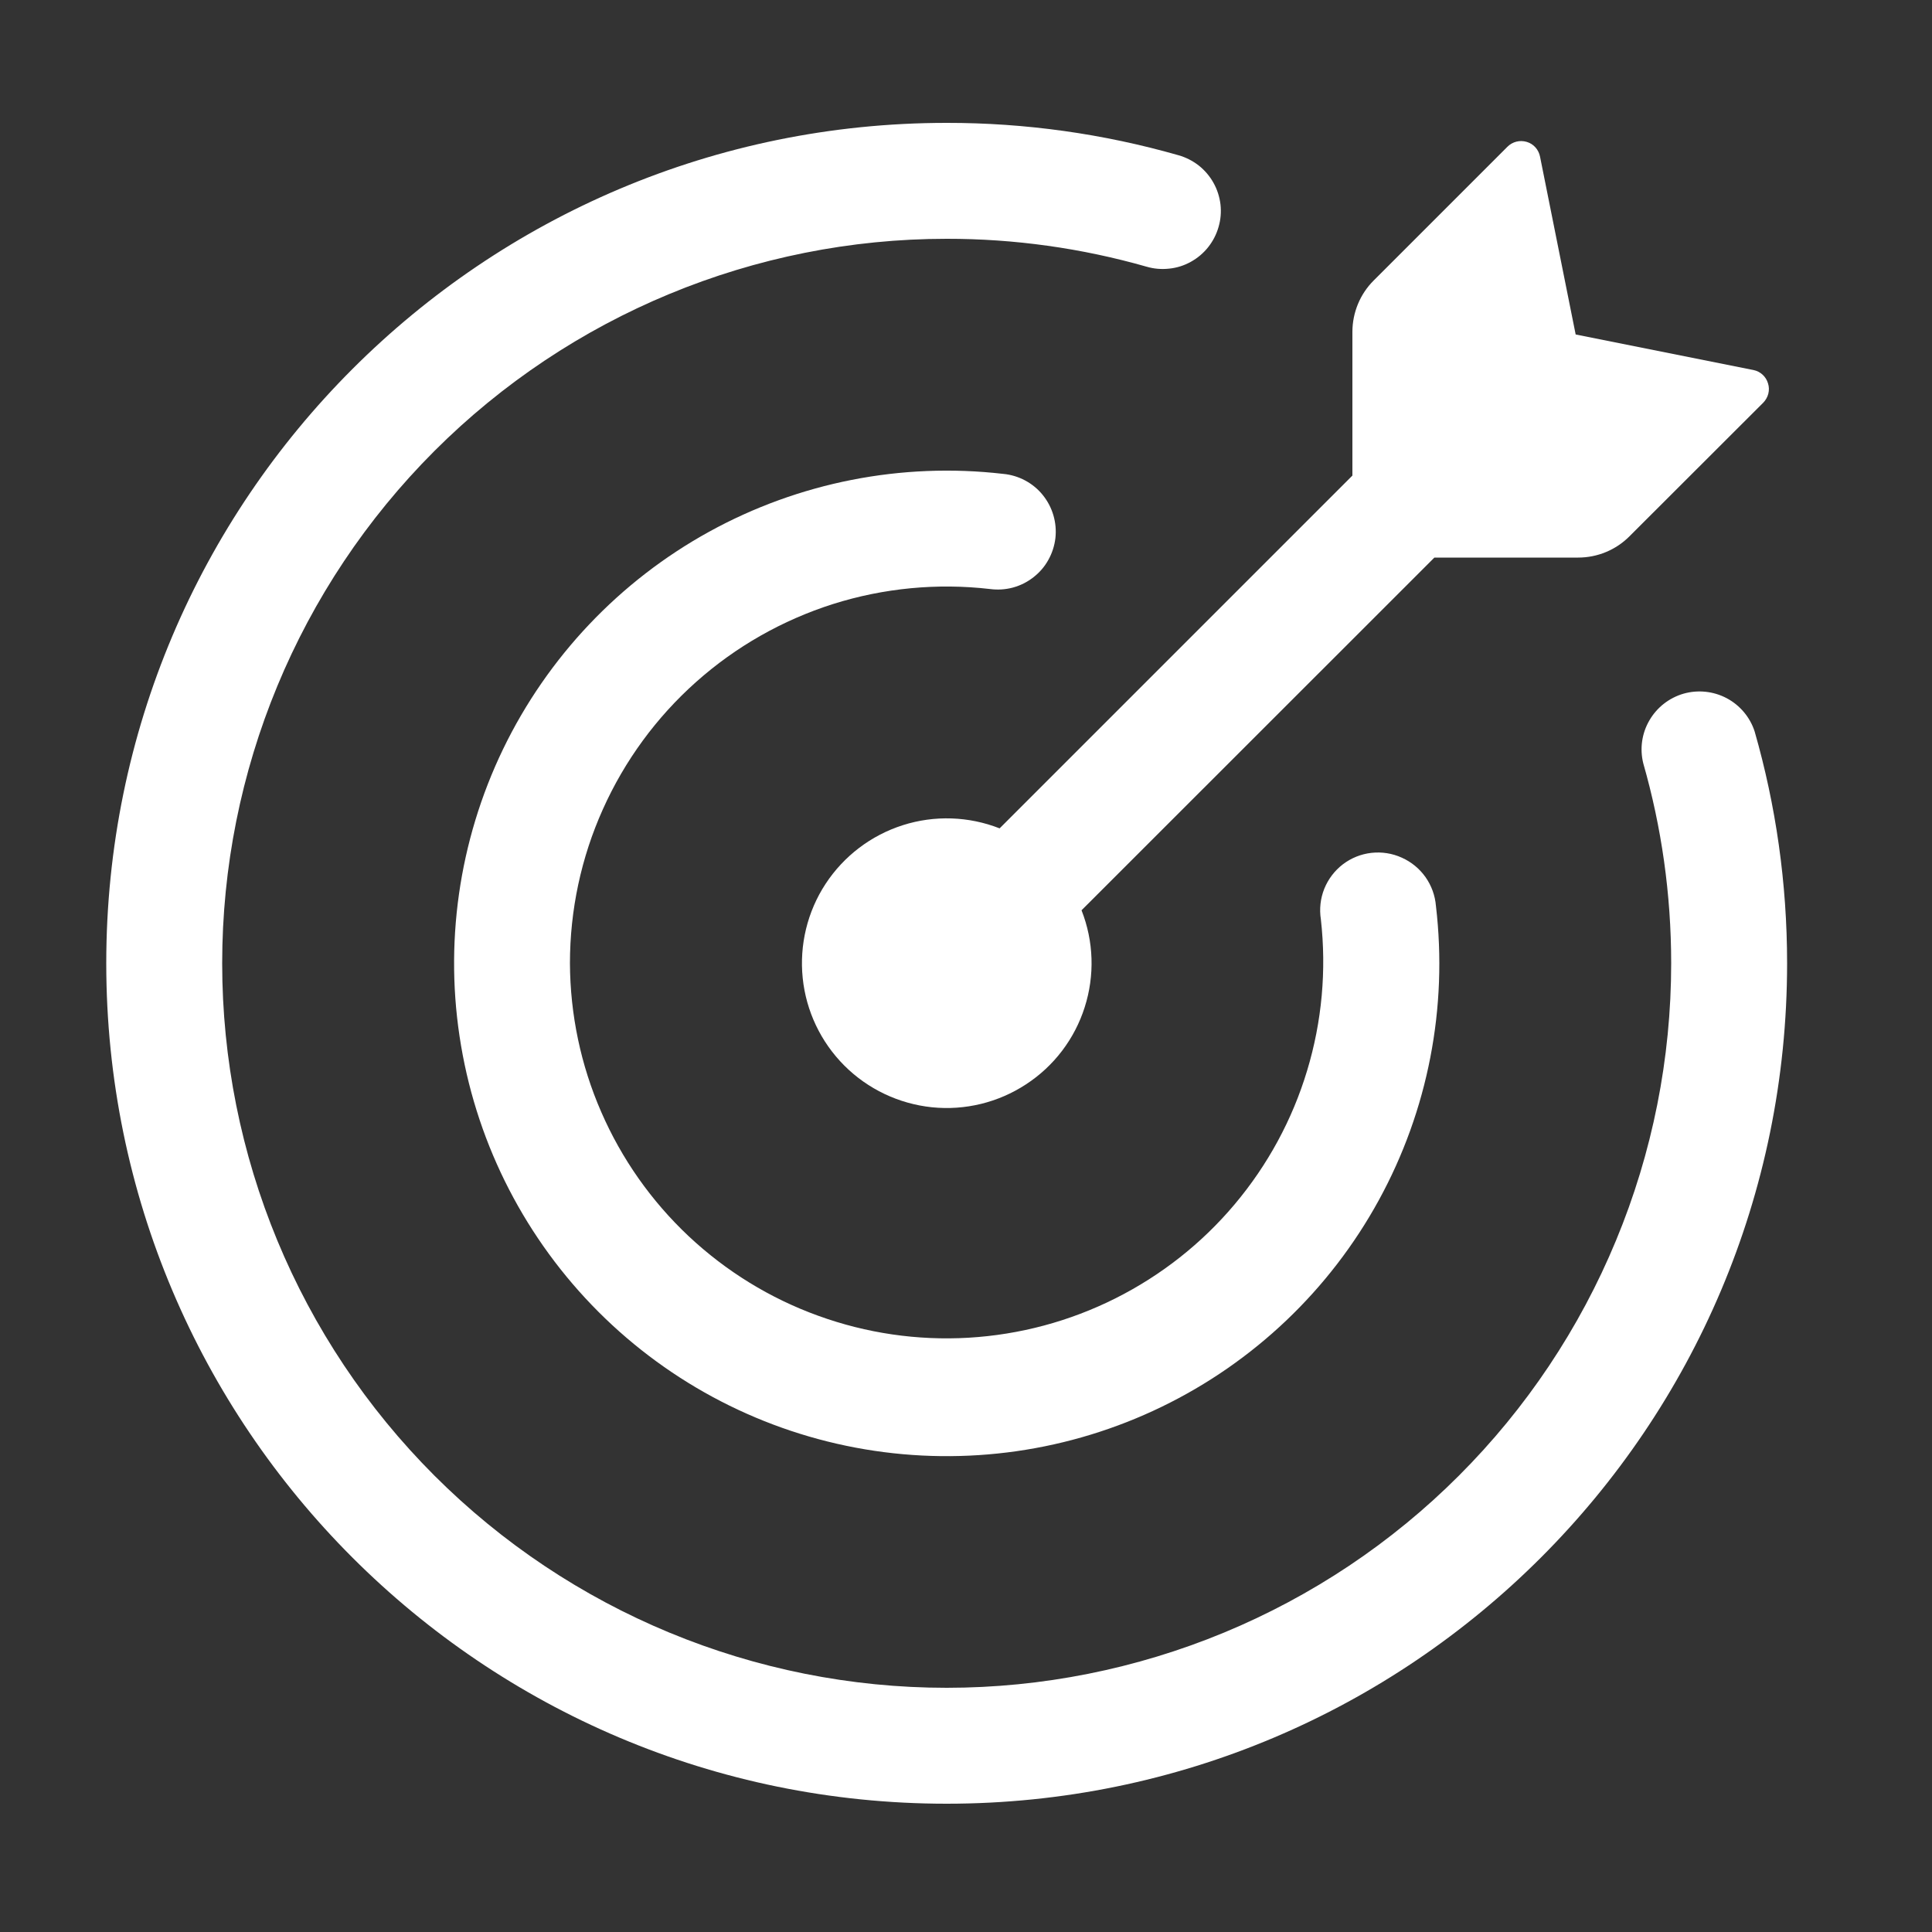
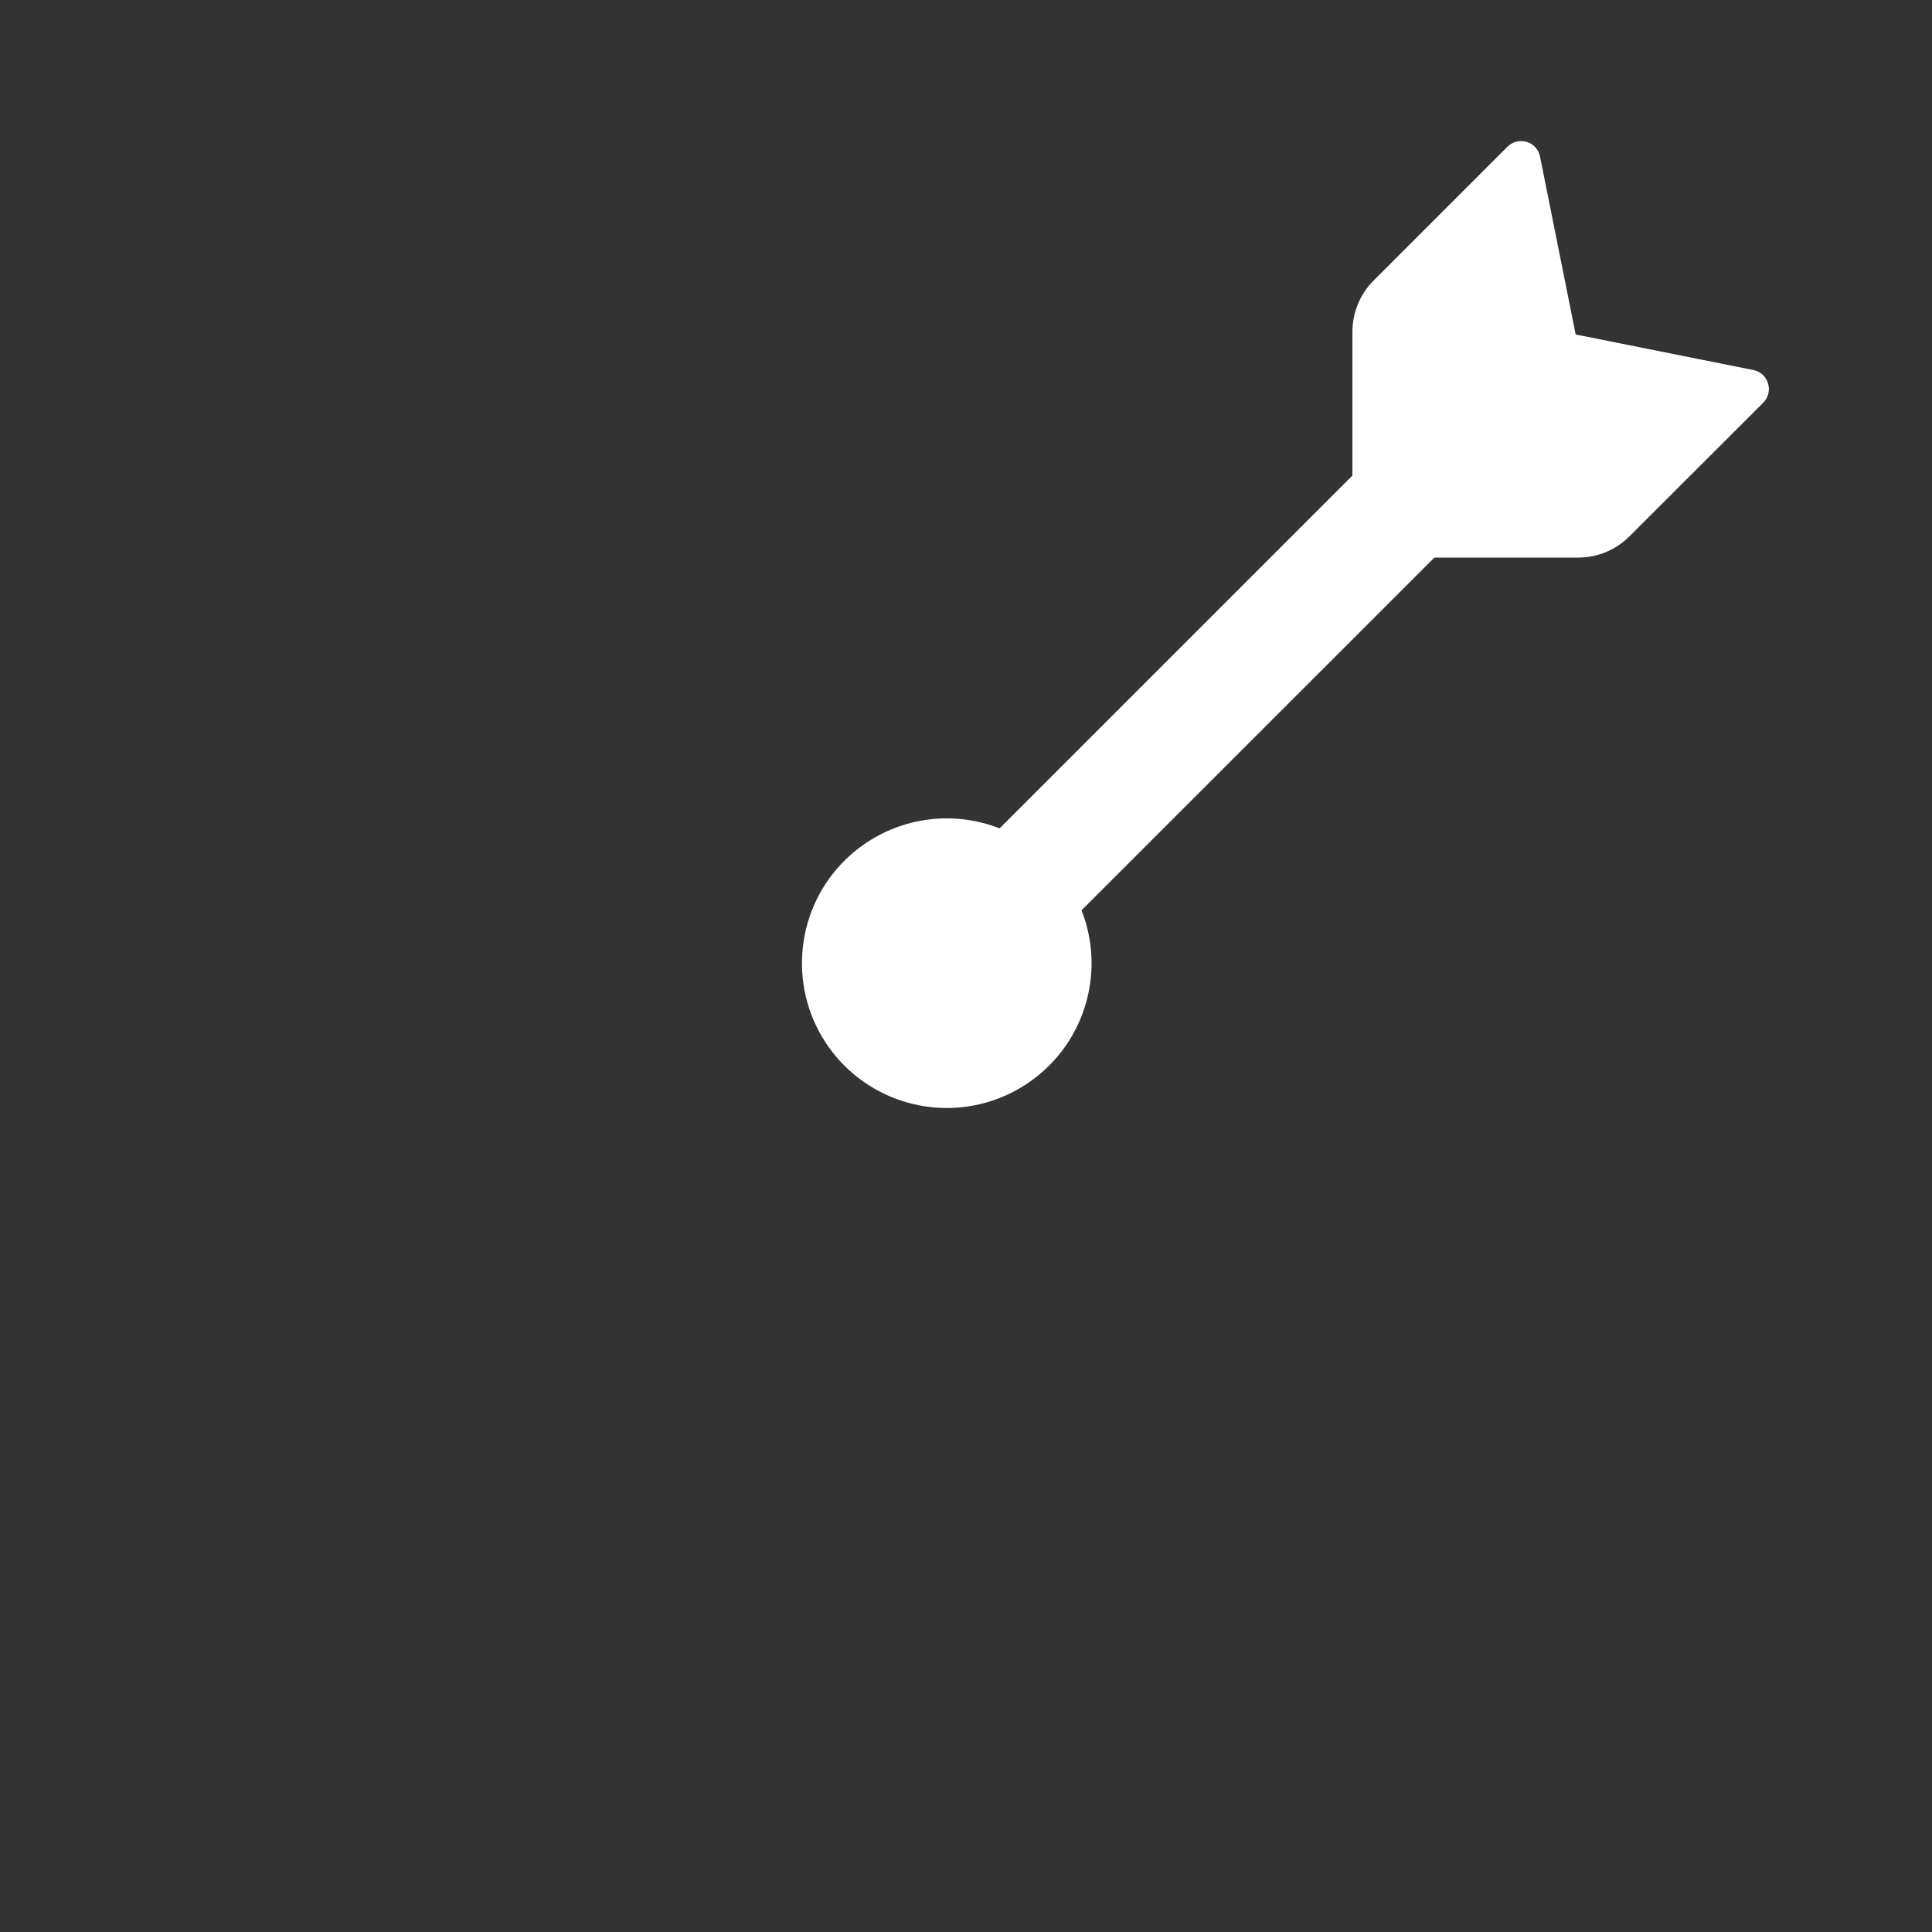
<svg xmlns="http://www.w3.org/2000/svg" width="25" height="25" viewBox="0 0 25 25" fill="none">
  <rect x="0" y="0" width="25" height="25" fill="#333333" stroke="none" />
  <path d="M20.422 7.215H18.561L13.995 11.779C14.153 12.18 14.167 12.623 14.036 13.033C13.906 13.443 13.638 13.796 13.277 14.031C12.917 14.267 12.487 14.372 12.059 14.328C11.63 14.283 11.23 14.093 10.926 13.789C10.621 13.484 10.431 13.084 10.387 12.656C10.343 12.228 10.447 11.797 10.683 11.437C10.919 11.077 11.272 10.809 11.682 10.678C12.092 10.547 12.535 10.562 12.935 10.719L17.5 6.154V4.293C17.501 4.044 17.599 3.805 17.776 3.629L19.506 1.899C19.538 1.867 19.578 1.844 19.622 1.833C19.666 1.822 19.712 1.823 19.756 1.836C19.845 1.862 19.91 1.936 19.928 2.027L20.389 4.328L22.689 4.788C22.779 4.806 22.852 4.872 22.878 4.961C22.892 5.004 22.893 5.05 22.882 5.094C22.871 5.138 22.848 5.178 22.817 5.21L21.085 6.94C20.91 7.116 20.671 7.215 20.422 7.215Z" fill="white" />
-   <path d="M2.875 12.465C2.875 14.951 3.863 17.336 5.621 19.094C7.379 20.852 9.764 21.84 12.25 21.84C13.481 21.84 14.7 21.597 15.838 21.126C16.975 20.655 18.009 19.965 18.879 19.094C19.75 18.223 20.44 17.19 20.911 16.052C21.383 14.915 21.625 13.696 21.625 12.465C21.625 11.567 21.499 10.699 21.264 9.878C21.217 9.689 21.245 9.49 21.343 9.322C21.44 9.154 21.599 9.03 21.785 8.976C21.972 8.923 22.172 8.944 22.344 9.035C22.515 9.126 22.645 9.28 22.705 9.465C22.979 10.419 23.125 11.425 23.125 12.465C23.125 18.471 18.256 23.34 12.25 23.34C6.244 23.34 1.375 18.471 1.375 12.465C1.375 6.459 6.244 1.59 12.25 1.59C13.265 1.589 14.274 1.73 15.25 2.009C15.345 2.036 15.434 2.081 15.512 2.142C15.589 2.203 15.654 2.279 15.702 2.365C15.751 2.452 15.781 2.547 15.793 2.645C15.804 2.743 15.796 2.842 15.768 2.937C15.741 3.032 15.695 3.121 15.634 3.198C15.572 3.276 15.496 3.34 15.409 3.388C15.323 3.436 15.228 3.466 15.13 3.476C15.031 3.487 14.932 3.479 14.837 3.451C13.996 3.211 13.125 3.089 12.25 3.09C9.764 3.09 7.379 4.078 5.621 5.836C3.863 7.594 2.875 9.978 2.875 12.465Z" fill="white" />
-   <path d="M7.375 12.465C7.378 13.127 7.515 13.782 7.78 14.389C8.044 14.996 8.429 15.543 8.912 15.997C9.395 16.45 9.965 16.801 10.588 17.026C11.21 17.252 11.872 17.349 12.534 17.31C13.195 17.271 13.841 17.098 14.433 16.801C15.025 16.504 15.551 16.09 15.977 15.583C16.404 15.076 16.723 14.488 16.914 13.854C17.106 13.22 17.166 12.554 17.092 11.896C17.071 11.762 17.086 11.626 17.136 11.501C17.187 11.375 17.27 11.266 17.377 11.184C17.485 11.102 17.612 11.051 17.746 11.036C17.88 11.021 18.016 11.042 18.139 11.098C18.39 11.21 18.559 11.449 18.581 11.723C18.736 13.038 18.478 14.369 17.842 15.53C17.206 16.692 16.223 17.627 15.032 18.204C13.84 18.782 12.498 18.974 11.192 18.754C9.886 18.534 8.681 17.912 7.745 16.976C6.809 16.04 6.187 14.836 5.966 13.531C5.744 12.227 5.935 10.885 6.51 9.693C7.086 8.502 8.018 7.518 9.177 6.88C10.337 6.242 11.666 5.98 12.981 6.132C13.08 6.141 13.177 6.17 13.265 6.217C13.353 6.264 13.431 6.328 13.493 6.405C13.556 6.483 13.603 6.572 13.631 6.668C13.659 6.764 13.668 6.864 13.657 6.963C13.645 7.063 13.614 7.159 13.565 7.246C13.517 7.333 13.451 7.409 13.372 7.47C13.293 7.532 13.203 7.577 13.107 7.603C13.01 7.629 12.91 7.635 12.811 7.622C12.128 7.543 11.436 7.609 10.78 7.816C10.125 8.024 9.521 8.367 9.007 8.825C8.494 9.282 8.083 9.843 7.802 10.47C7.52 11.097 7.375 11.777 7.375 12.465Z" fill="white" />
</svg>